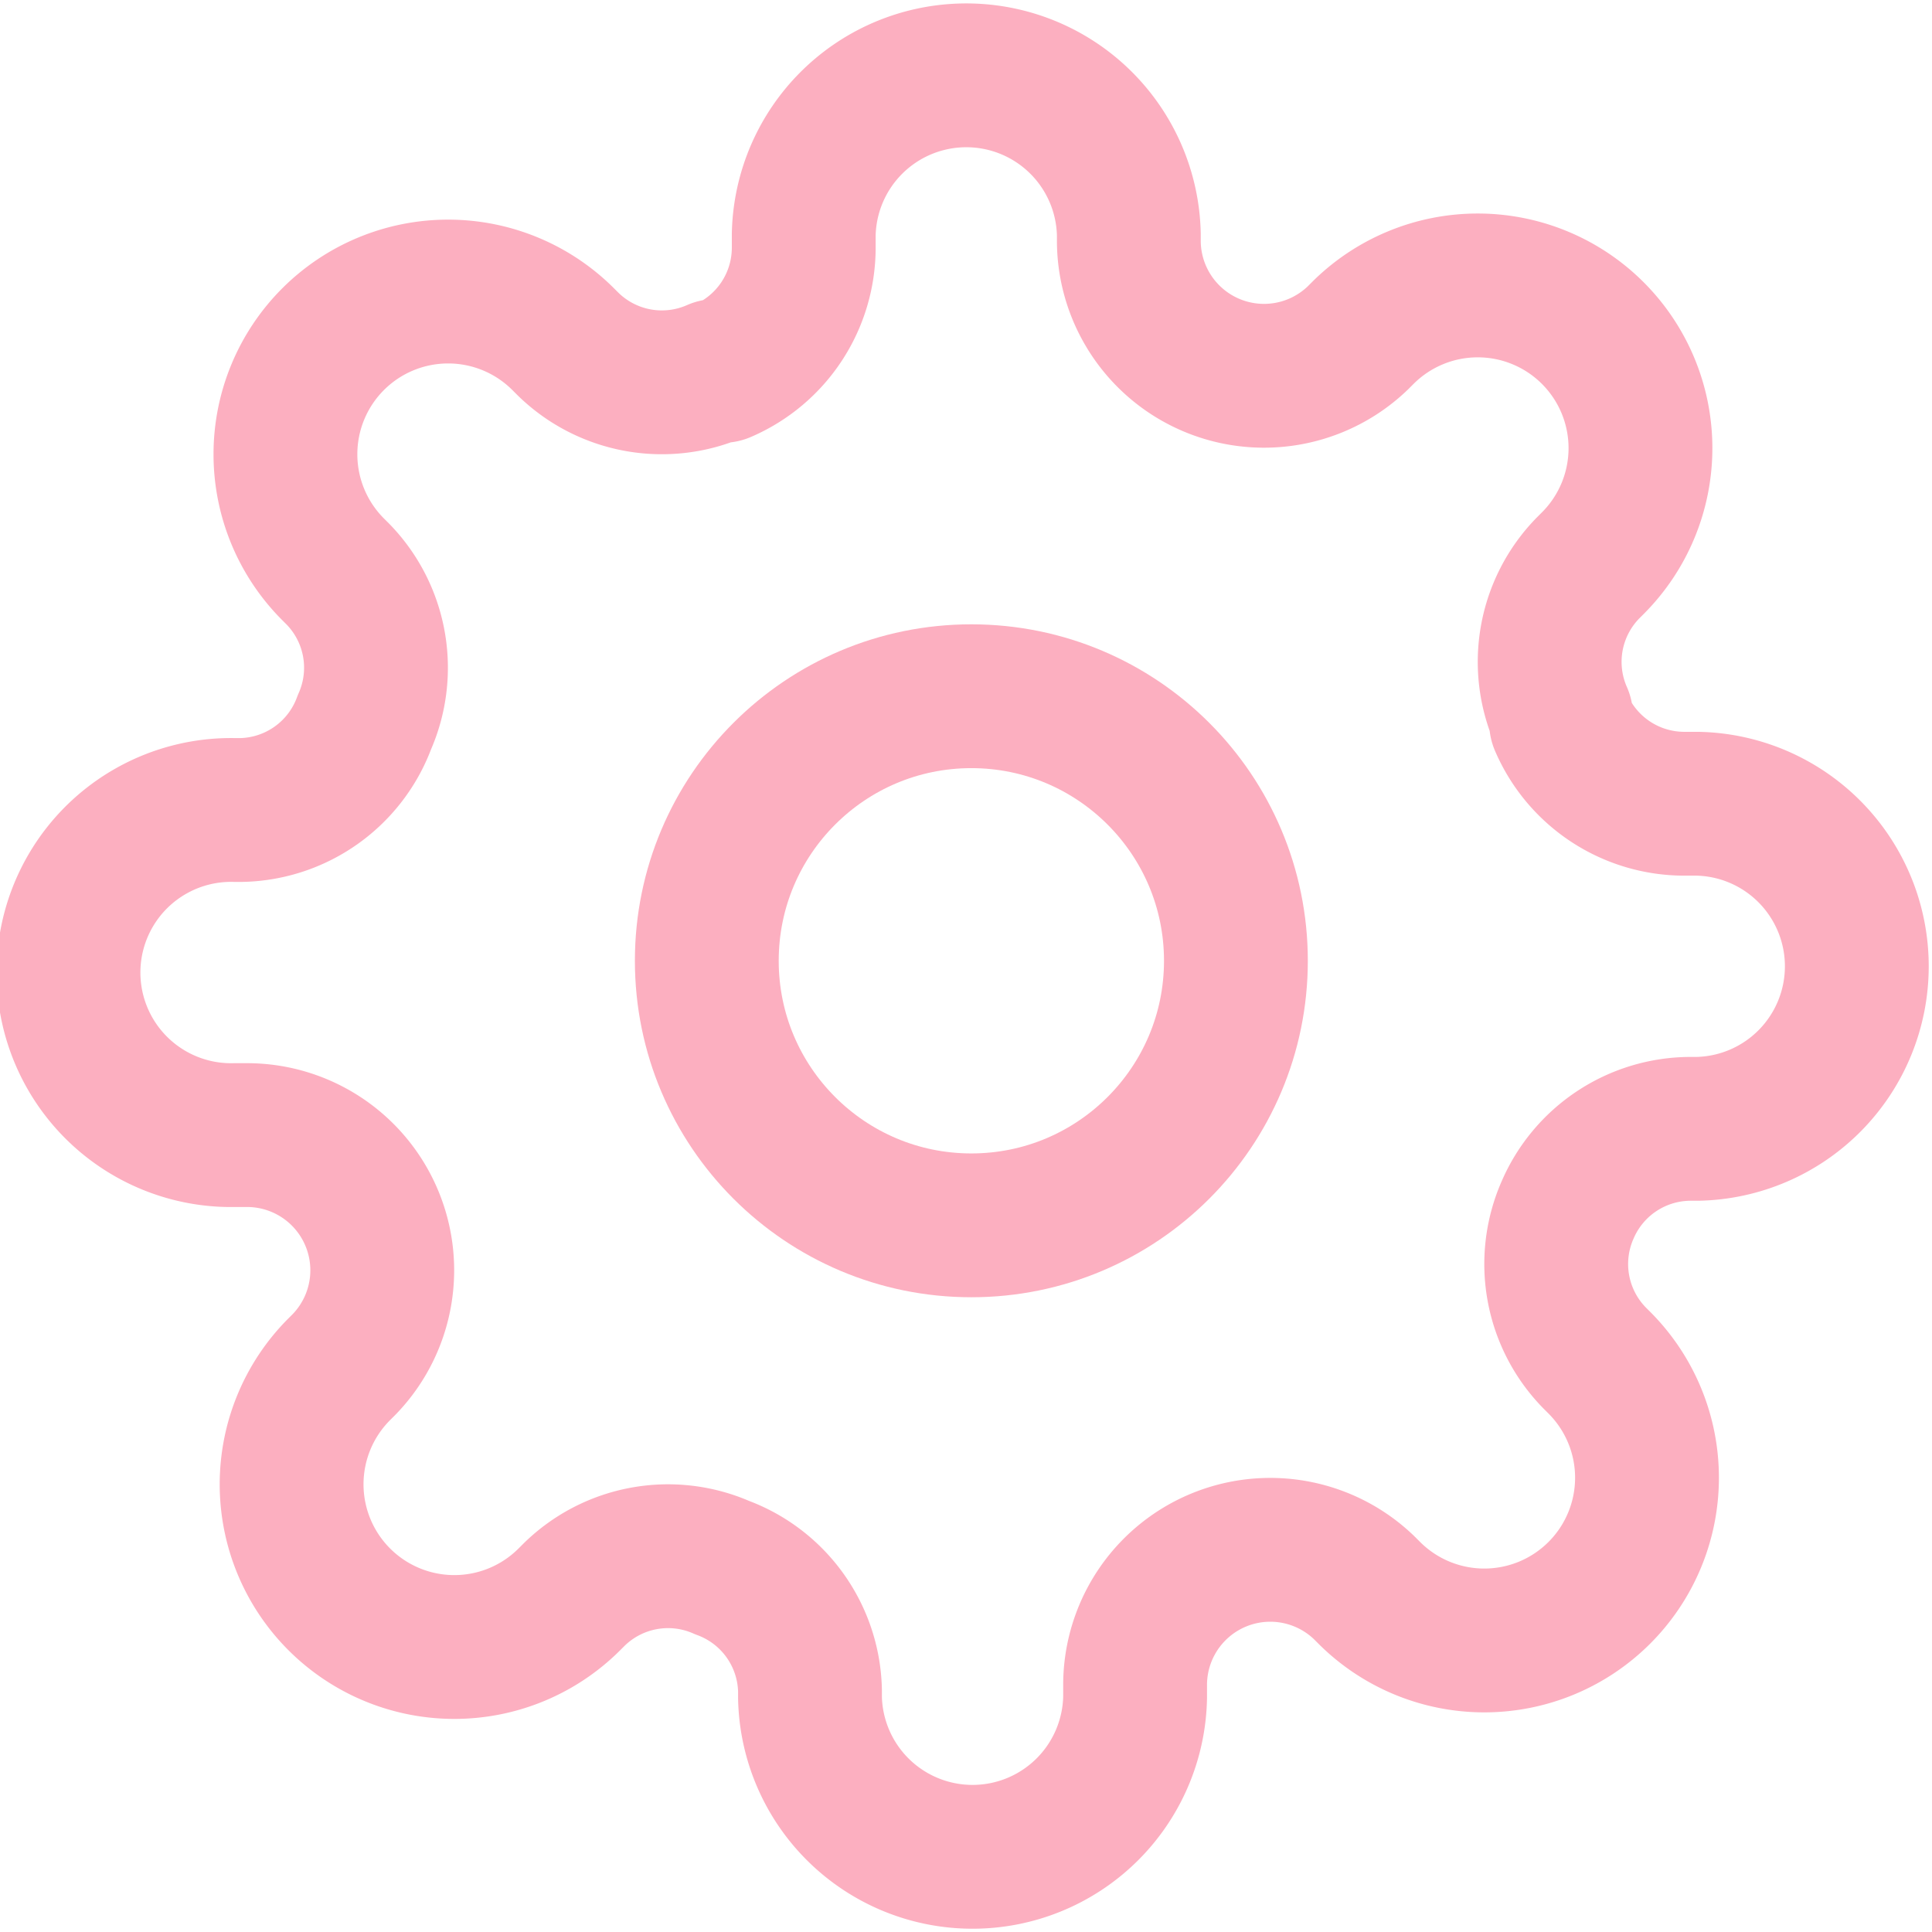
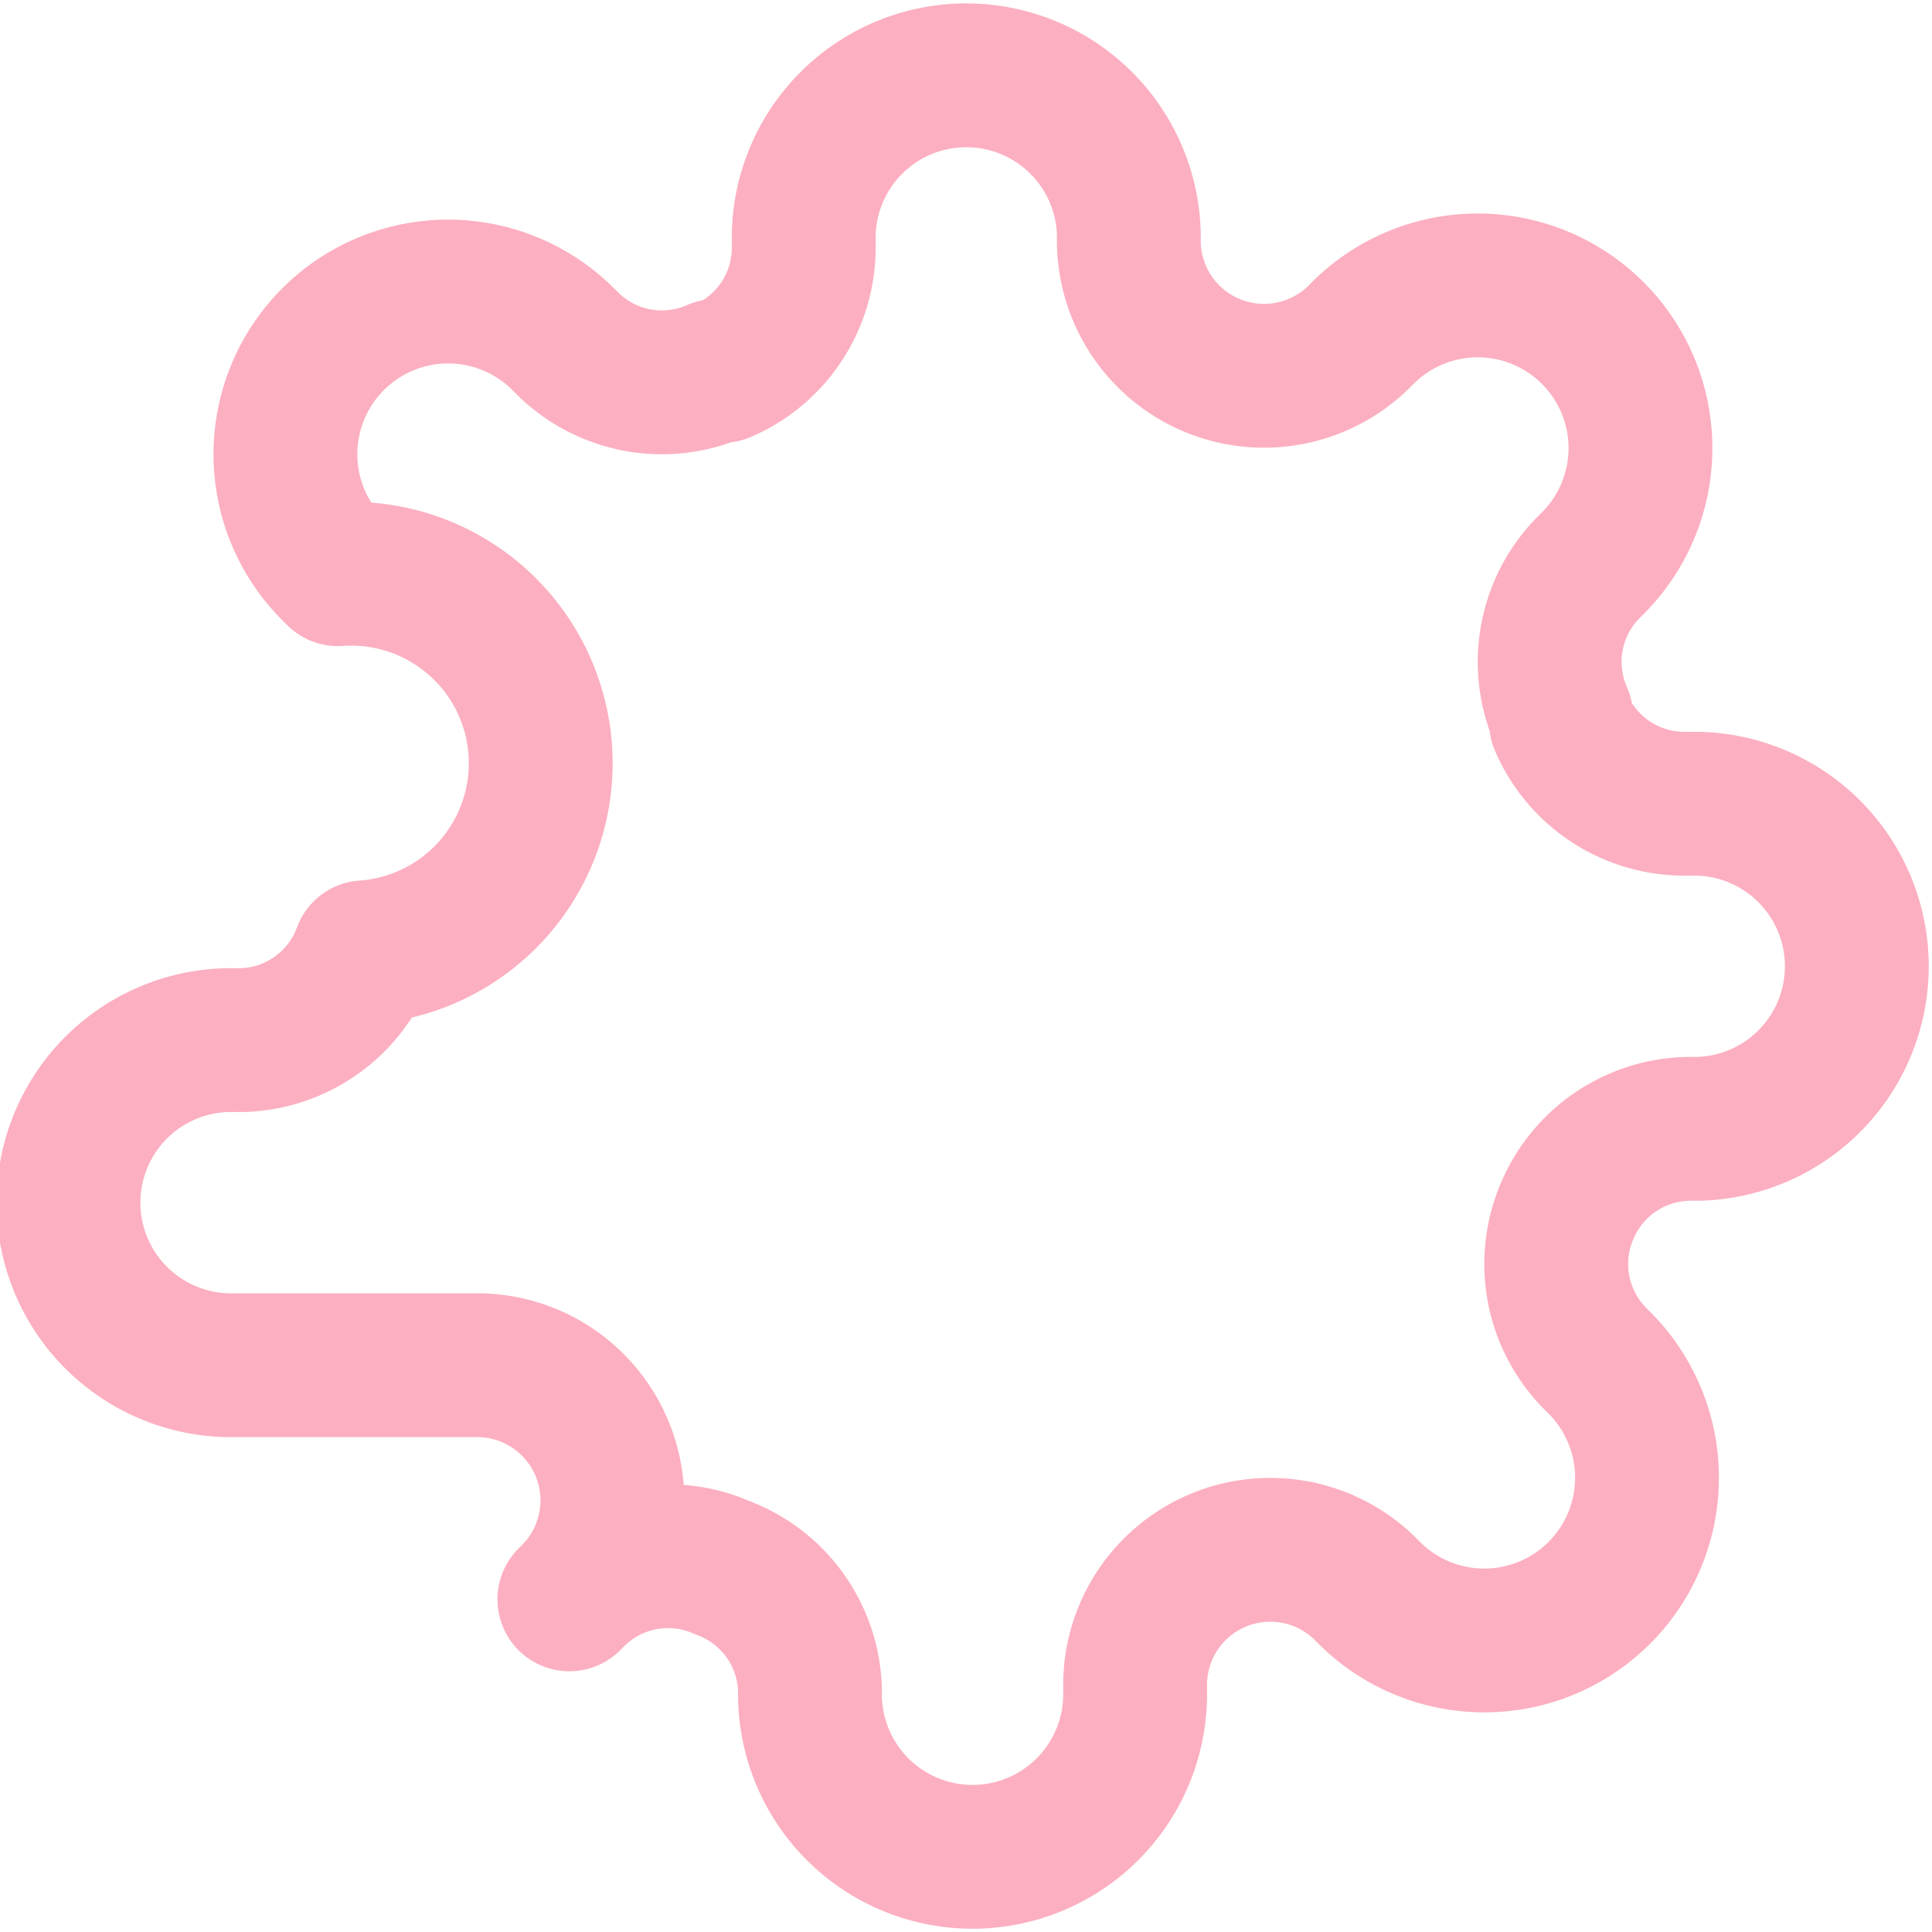
<svg xmlns="http://www.w3.org/2000/svg" id="settings" width="26.867" height="26.867" viewBox="0 0 26.867 26.867">
-   <circle id="Ellipse_14" data-name="Ellipse 14" cx="3.679" cy="3.679" r="3.679" transform="translate(9.829 9.682)" fill="none" stroke="#fcafc0" stroke-linecap="round" stroke-linejoin="round" stroke-width="2" />
-   <path id="Path_23" data-name="Path 23" d="M21.8,16.825a1.865,1.865,0,0,0,.373,2.057l.068.068a2.262,2.262,0,1,1-3.2,3.2l-.068-.068a1.88,1.88,0,0,0-3.188,1.334v.192a2.261,2.261,0,0,1-4.521,0v-.1A1.865,1.865,0,0,0,10.043,21.8a1.865,1.865,0,0,0-2.057.373l-.068.068a2.262,2.262,0,1,1-3.2-3.2l.068-.068a1.88,1.88,0,0,0-1.334-3.188H3.261a2.261,2.261,0,1,1,0-4.521h.1a1.865,1.865,0,0,0,1.707-1.221A1.865,1.865,0,0,0,4.7,7.985l-.068-.068a2.262,2.262,0,1,1,3.2-3.2l.068.068a1.865,1.865,0,0,0,2.057.373h.09a1.865,1.865,0,0,0,1.13-1.707V3.261a2.261,2.261,0,0,1,4.521,0v.1A1.88,1.88,0,0,0,18.882,4.7l.068-.068a2.262,2.262,0,1,1,3.2,3.2l-.068.068a1.865,1.865,0,0,0-.373,2.057v.09a1.865,1.865,0,0,0,1.707,1.13h.192a2.261,2.261,0,0,1,0,4.521h-.1A1.865,1.865,0,0,0,21.8,16.825Z" transform="translate(0 0)" fill="none" stroke="#fcafc0" stroke-linecap="round" stroke-linejoin="round" stroke-width="2" />
+   <path id="Path_23" data-name="Path 23" d="M21.8,16.825a1.865,1.865,0,0,0,.373,2.057l.068.068a2.262,2.262,0,1,1-3.2,3.2l-.068-.068a1.88,1.88,0,0,0-3.188,1.334v.192a2.261,2.261,0,0,1-4.521,0v-.1A1.865,1.865,0,0,0,10.043,21.8a1.865,1.865,0,0,0-2.057.373l-.068.068l.068-.068a1.88,1.88,0,0,0-1.334-3.188H3.261a2.261,2.261,0,1,1,0-4.521h.1a1.865,1.865,0,0,0,1.707-1.221A1.865,1.865,0,0,0,4.7,7.985l-.068-.068a2.262,2.262,0,1,1,3.2-3.2l.068.068a1.865,1.865,0,0,0,2.057.373h.09a1.865,1.865,0,0,0,1.13-1.707V3.261a2.261,2.261,0,0,1,4.521,0v.1A1.88,1.88,0,0,0,18.882,4.7l.068-.068a2.262,2.262,0,1,1,3.2,3.2l-.068.068a1.865,1.865,0,0,0-.373,2.057v.09a1.865,1.865,0,0,0,1.707,1.13h.192a2.261,2.261,0,0,1,0,4.521h-.1A1.865,1.865,0,0,0,21.8,16.825Z" transform="translate(0 0)" fill="none" stroke="#fcafc0" stroke-linecap="round" stroke-linejoin="round" stroke-width="2" />
</svg>